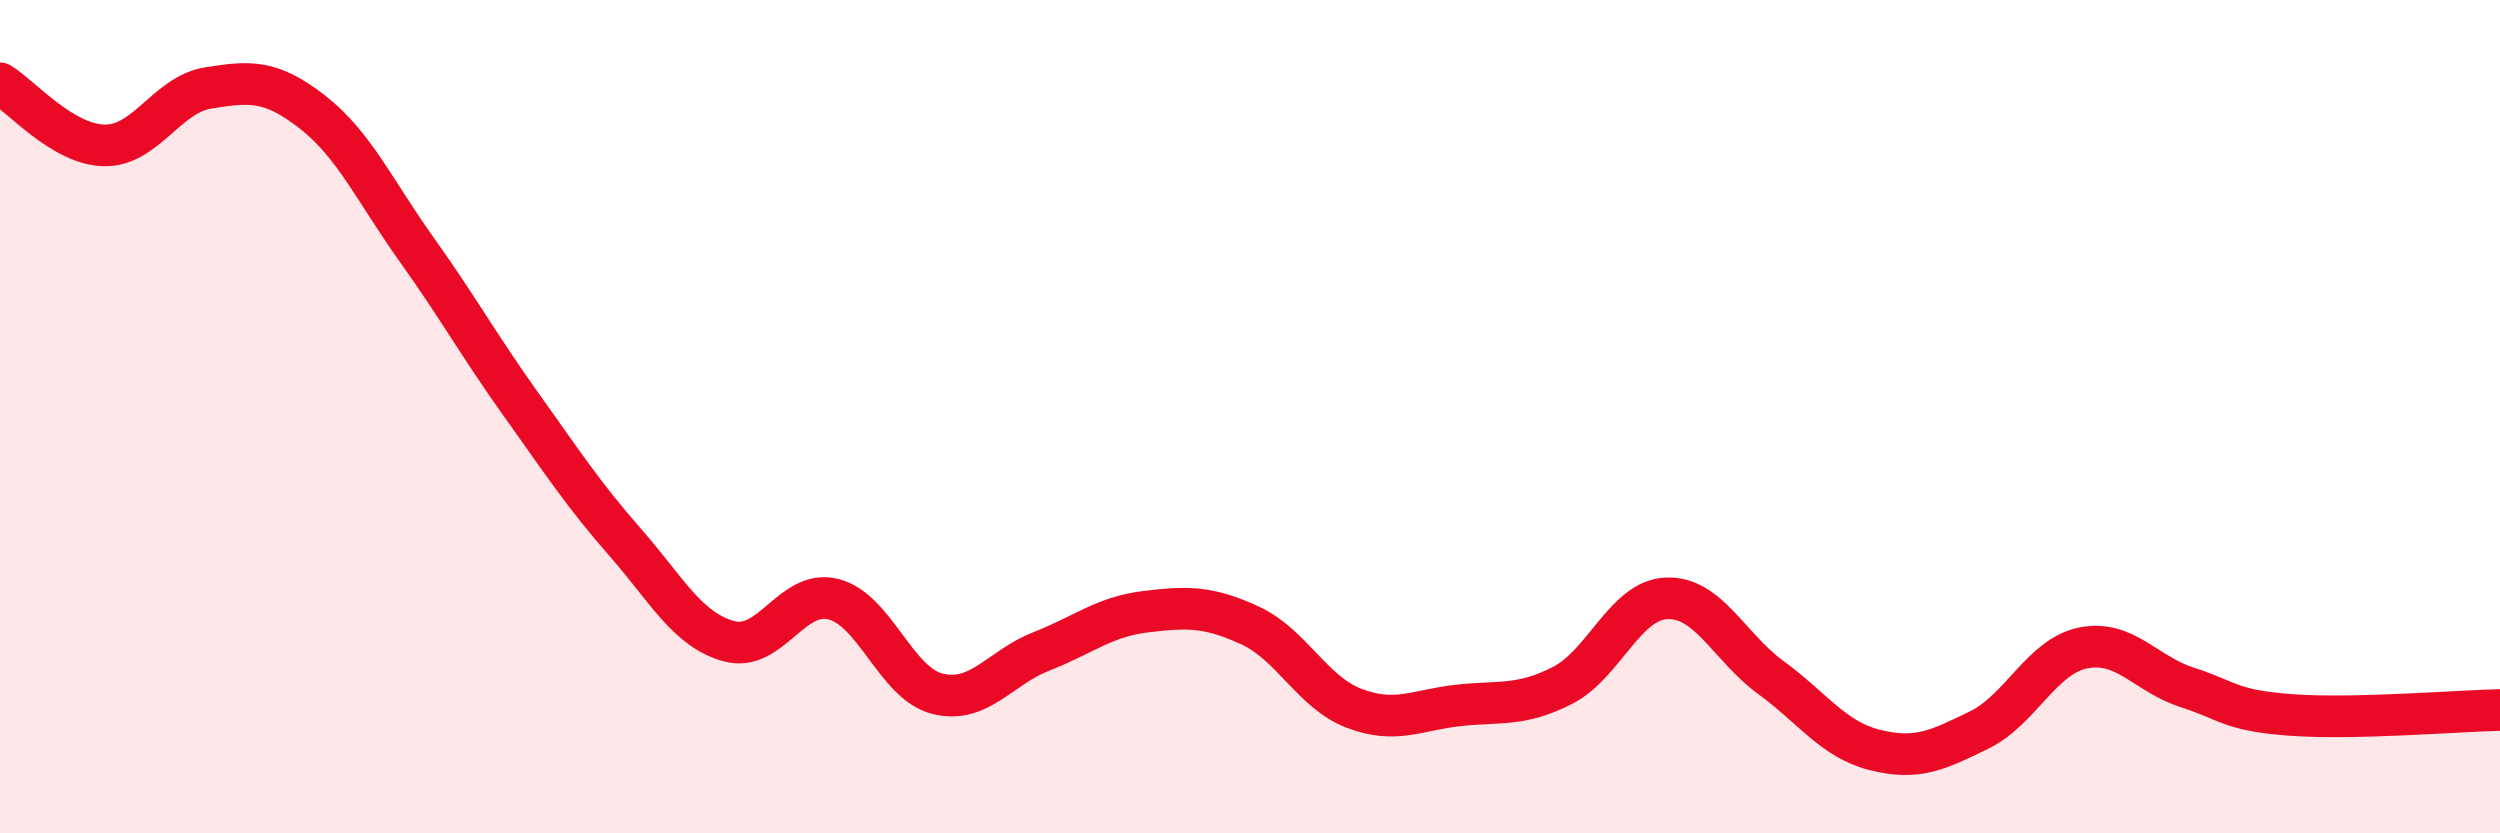
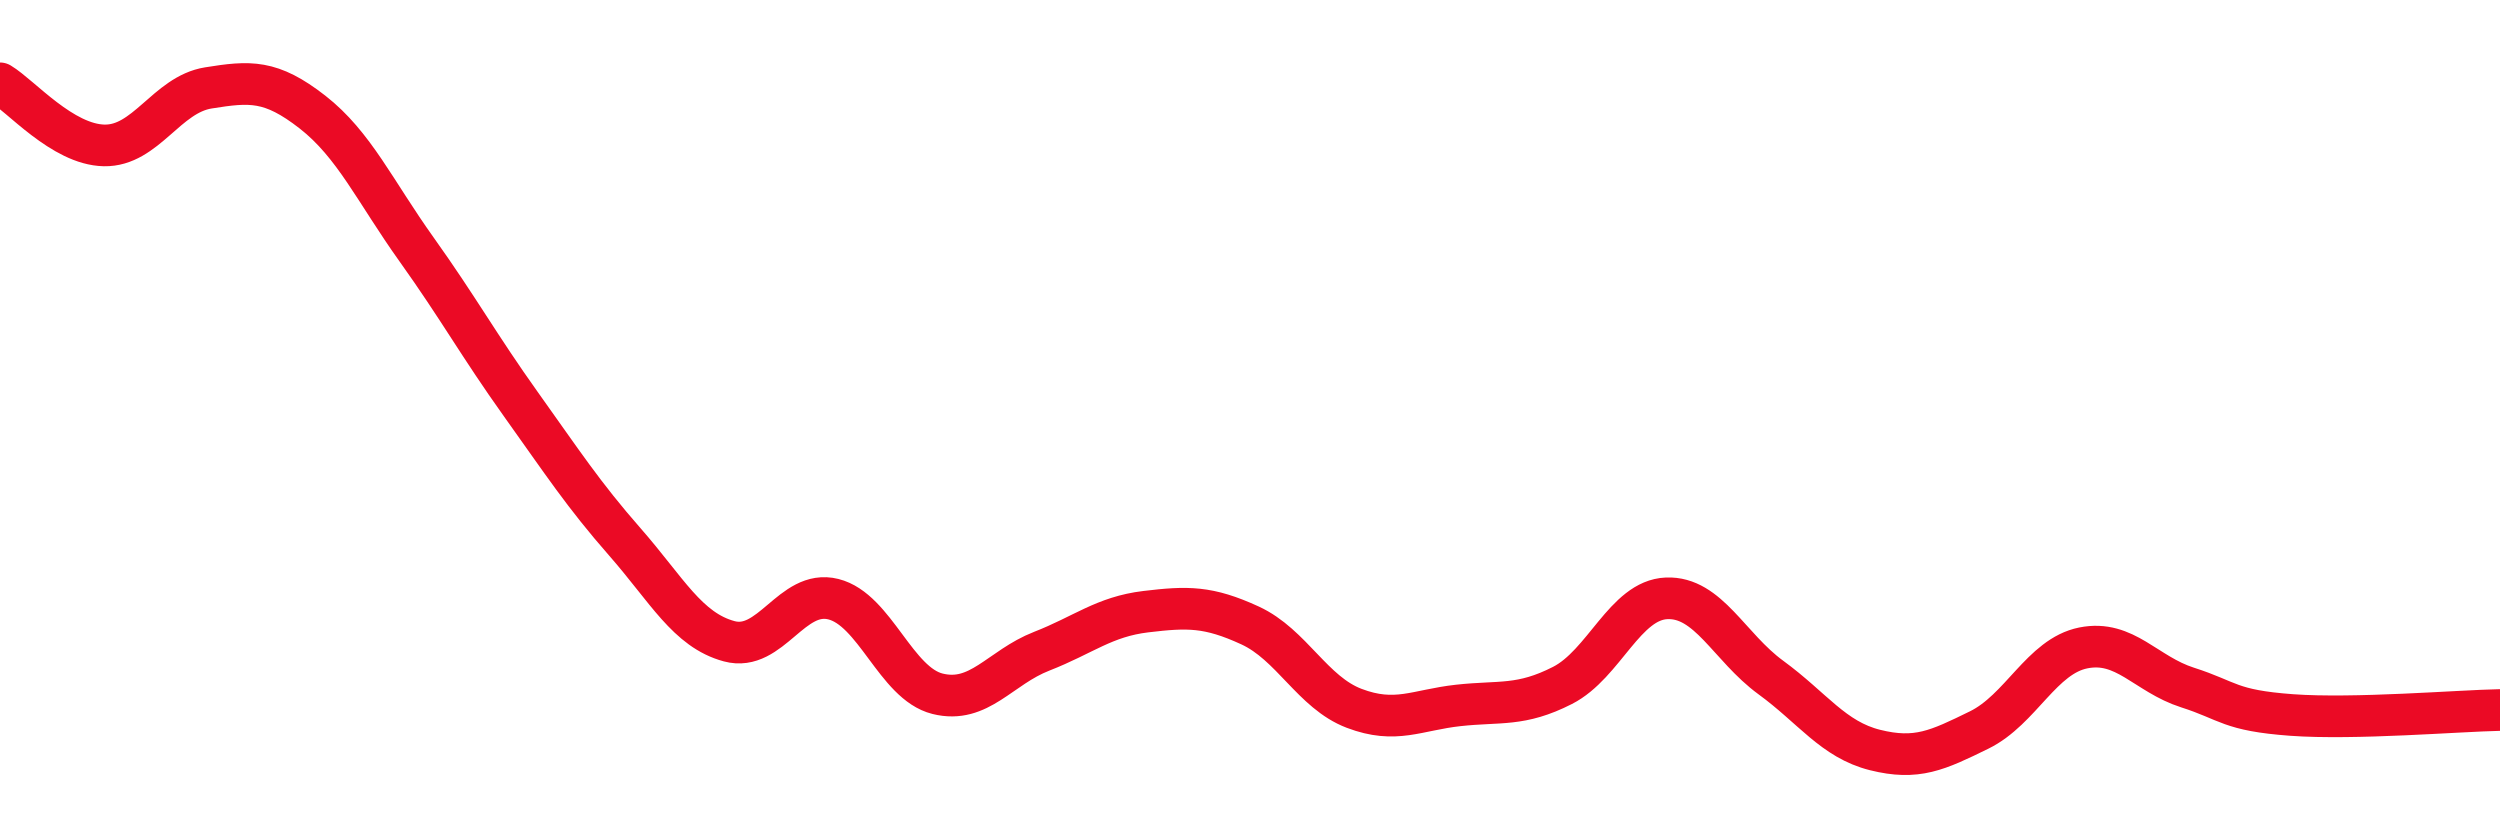
<svg xmlns="http://www.w3.org/2000/svg" width="60" height="20" viewBox="0 0 60 20">
-   <path d="M 0,2 C 0.5,2.3 1.5,3.47 2.5,3.49 C 3.5,3.51 4,2.27 5,2.11 C 6,1.95 6.5,1.91 7.5,2.69 C 8.5,3.47 9,4.59 10,5.99 C 11,7.39 11.5,8.3 12.5,9.7 C 13.5,11.1 14,11.87 15,13.01 C 16,14.15 16.5,15.12 17.5,15.39 C 18.5,15.66 19,14.13 20,14.38 C 21,14.63 21.5,16.4 22.5,16.65 C 23.5,16.9 24,16.02 25,15.63 C 26,15.24 26.5,14.8 27.5,14.68 C 28.5,14.56 29,14.55 30,15.01 C 31,15.47 31.5,16.62 32.5,17 C 33.5,17.38 34,17.04 35,16.93 C 36,16.82 36.5,16.96 37.5,16.45 C 38.5,15.94 39,14.4 40,14.36 C 41,14.32 41.5,15.53 42.5,16.26 C 43.5,16.99 44,17.75 45,18 C 46,18.25 46.5,18.01 47.5,17.52 C 48.5,17.03 49,15.75 50,15.55 C 51,15.35 51.5,16.18 52.5,16.5 C 53.5,16.82 53.5,17.05 55,17.16 C 56.5,17.27 59,17.06 60,17.04L60 20L0 20Z" fill="#EB0A25" opacity="0.1" stroke-linecap="round" stroke-linejoin="round" />
  <path d="M 0,2 C 0.5,2.3 1.5,3.47 2.5,3.49 C 3.5,3.51 4,2.27 5,2.11 C 6,1.95 6.5,1.91 7.5,2.69 C 8.5,3.47 9,4.59 10,5.99 C 11,7.39 11.5,8.3 12.5,9.7 C 13.5,11.1 14,11.87 15,13.01 C 16,14.15 16.5,15.12 17.5,15.39 C 18.5,15.66 19,14.13 20,14.38 C 21,14.63 21.5,16.4 22.5,16.65 C 23.5,16.9 24,16.02 25,15.63 C 26,15.24 26.5,14.8 27.5,14.68 C 28.5,14.56 29,14.55 30,15.01 C 31,15.47 31.5,16.62 32.5,17 C 33.5,17.38 34,17.04 35,16.93 C 36,16.82 36.5,16.96 37.5,16.45 C 38.5,15.94 39,14.4 40,14.36 C 41,14.32 41.5,15.53 42.5,16.26 C 43.5,16.99 44,17.75 45,18 C 46,18.25 46.5,18.01 47.5,17.52 C 48.5,17.03 49,15.75 50,15.55 C 51,15.35 51.5,16.18 52.5,16.5 C 53.5,16.82 53.5,17.05 55,17.16 C 56.5,17.27 59,17.06 60,17.04" stroke="#EB0A25" stroke-width="1" fill="none" stroke-linecap="round" stroke-linejoin="round" />
</svg>